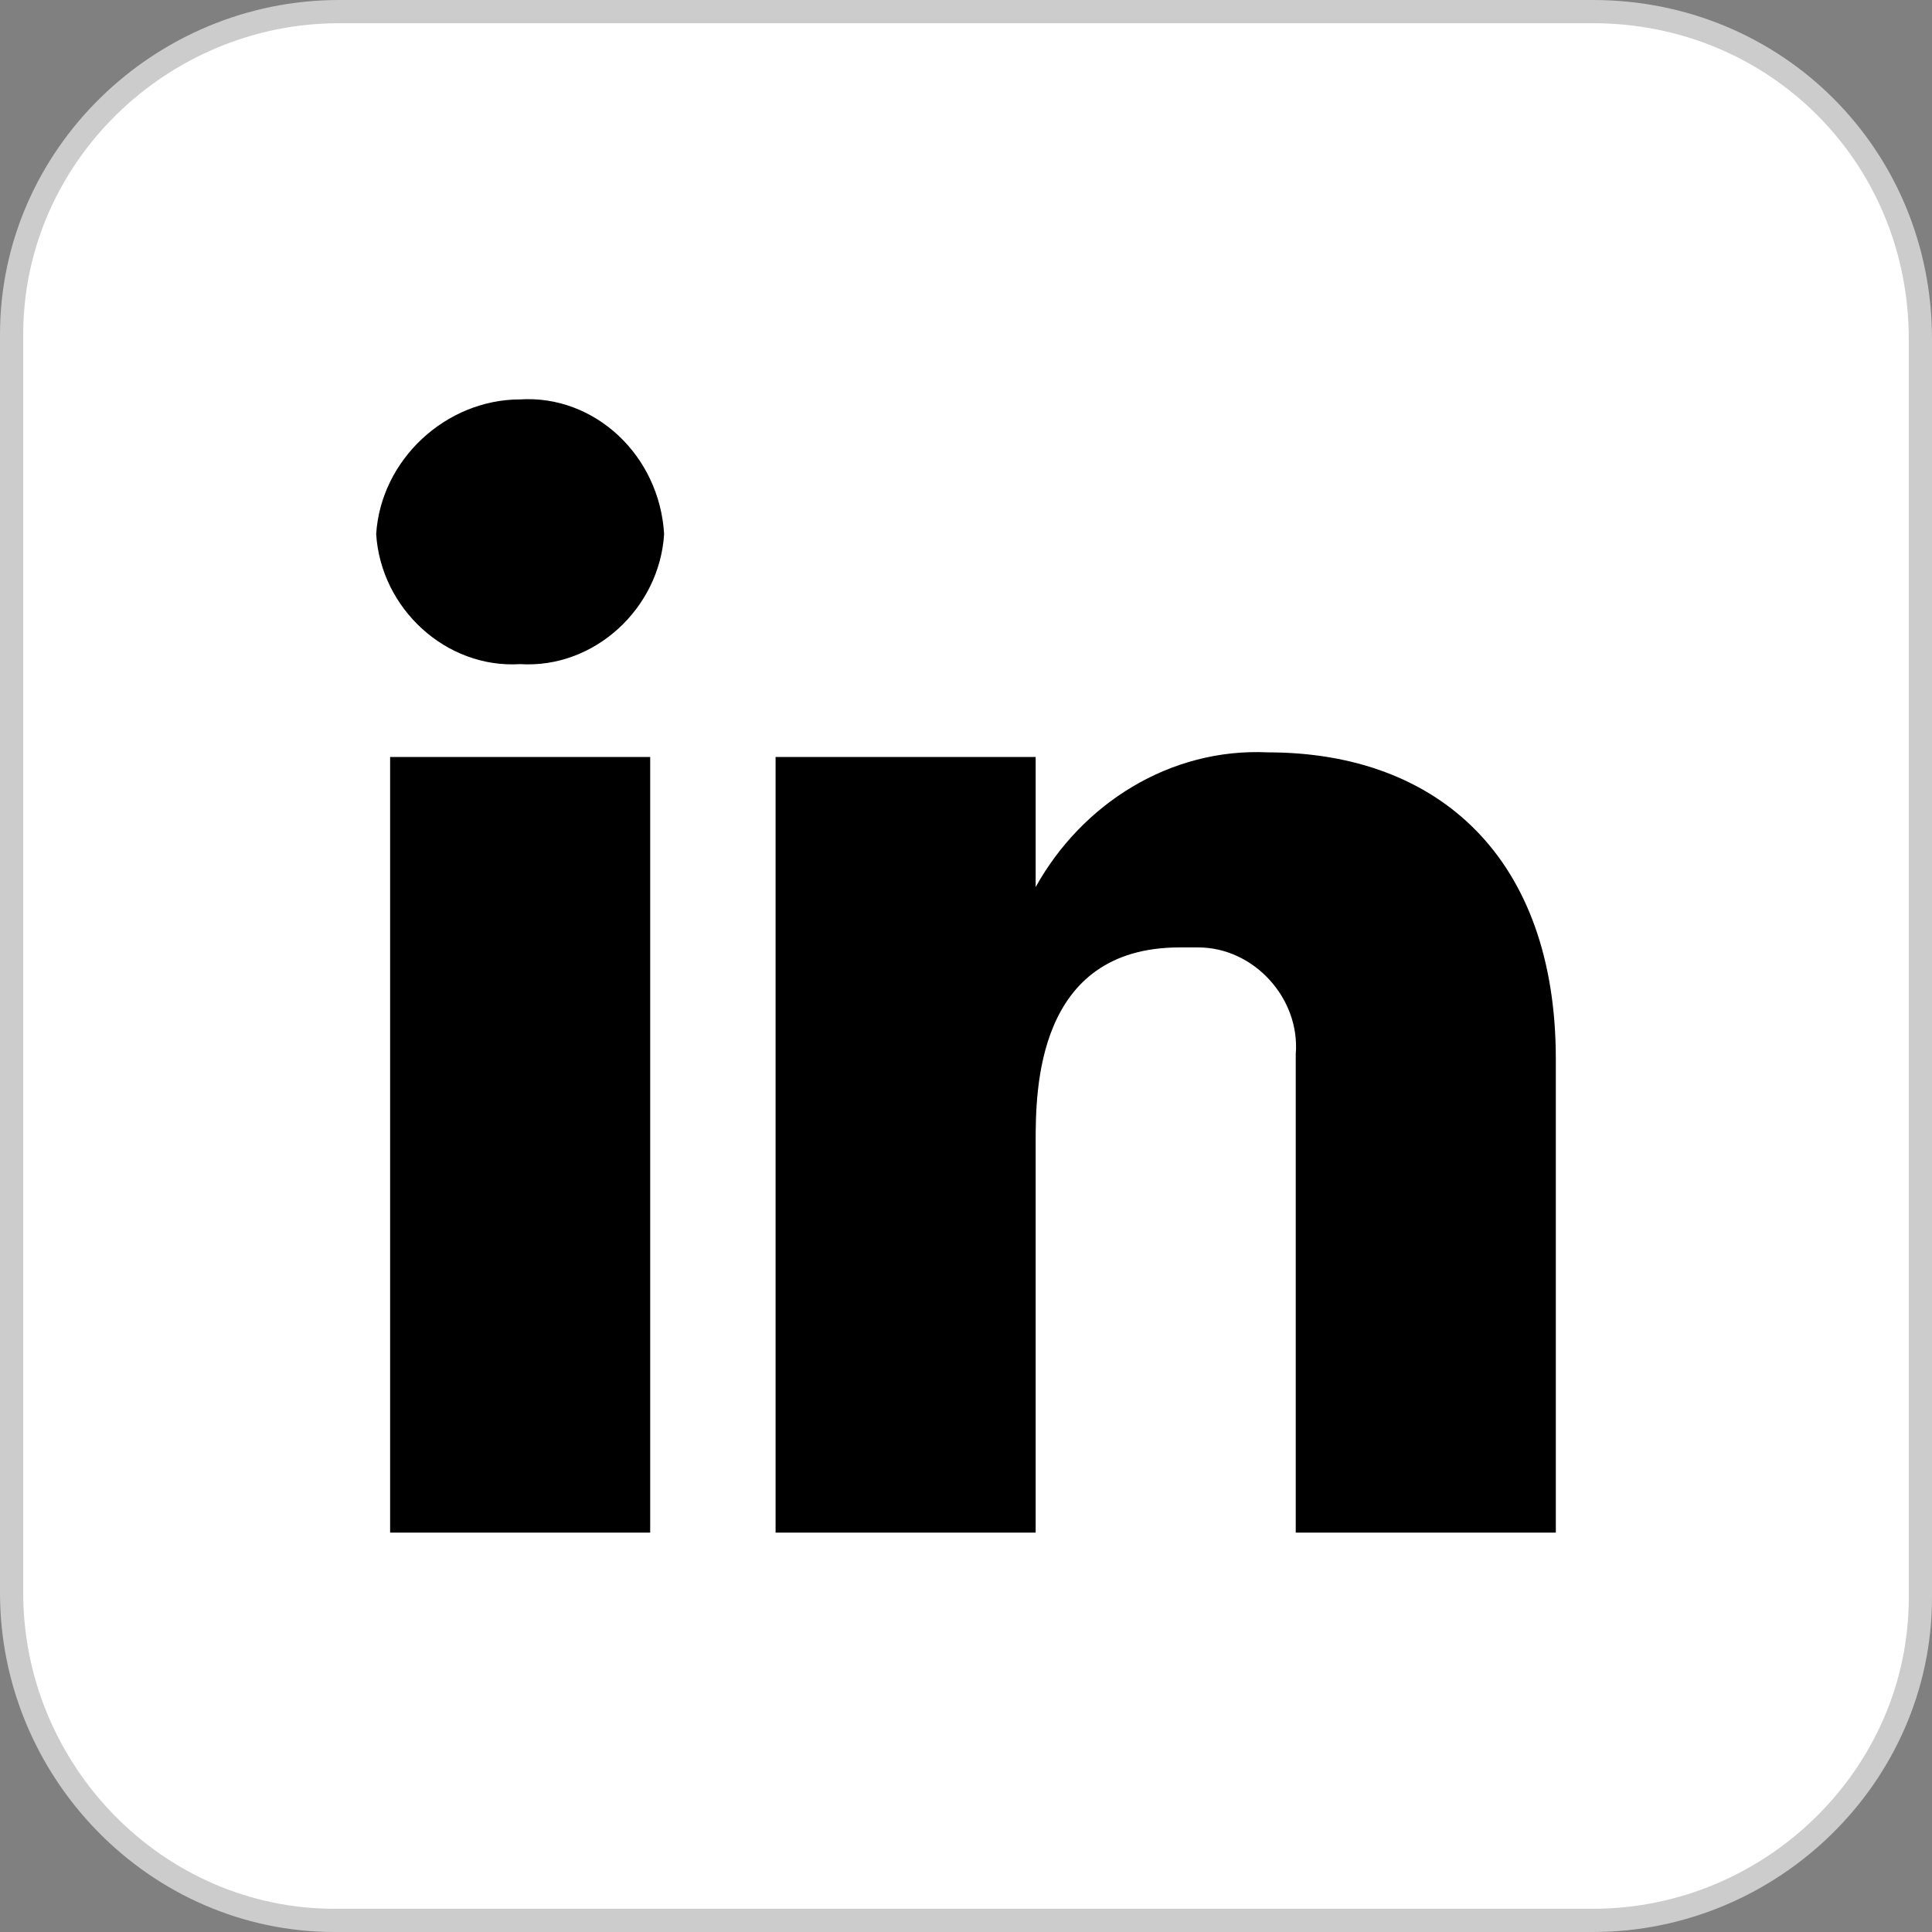
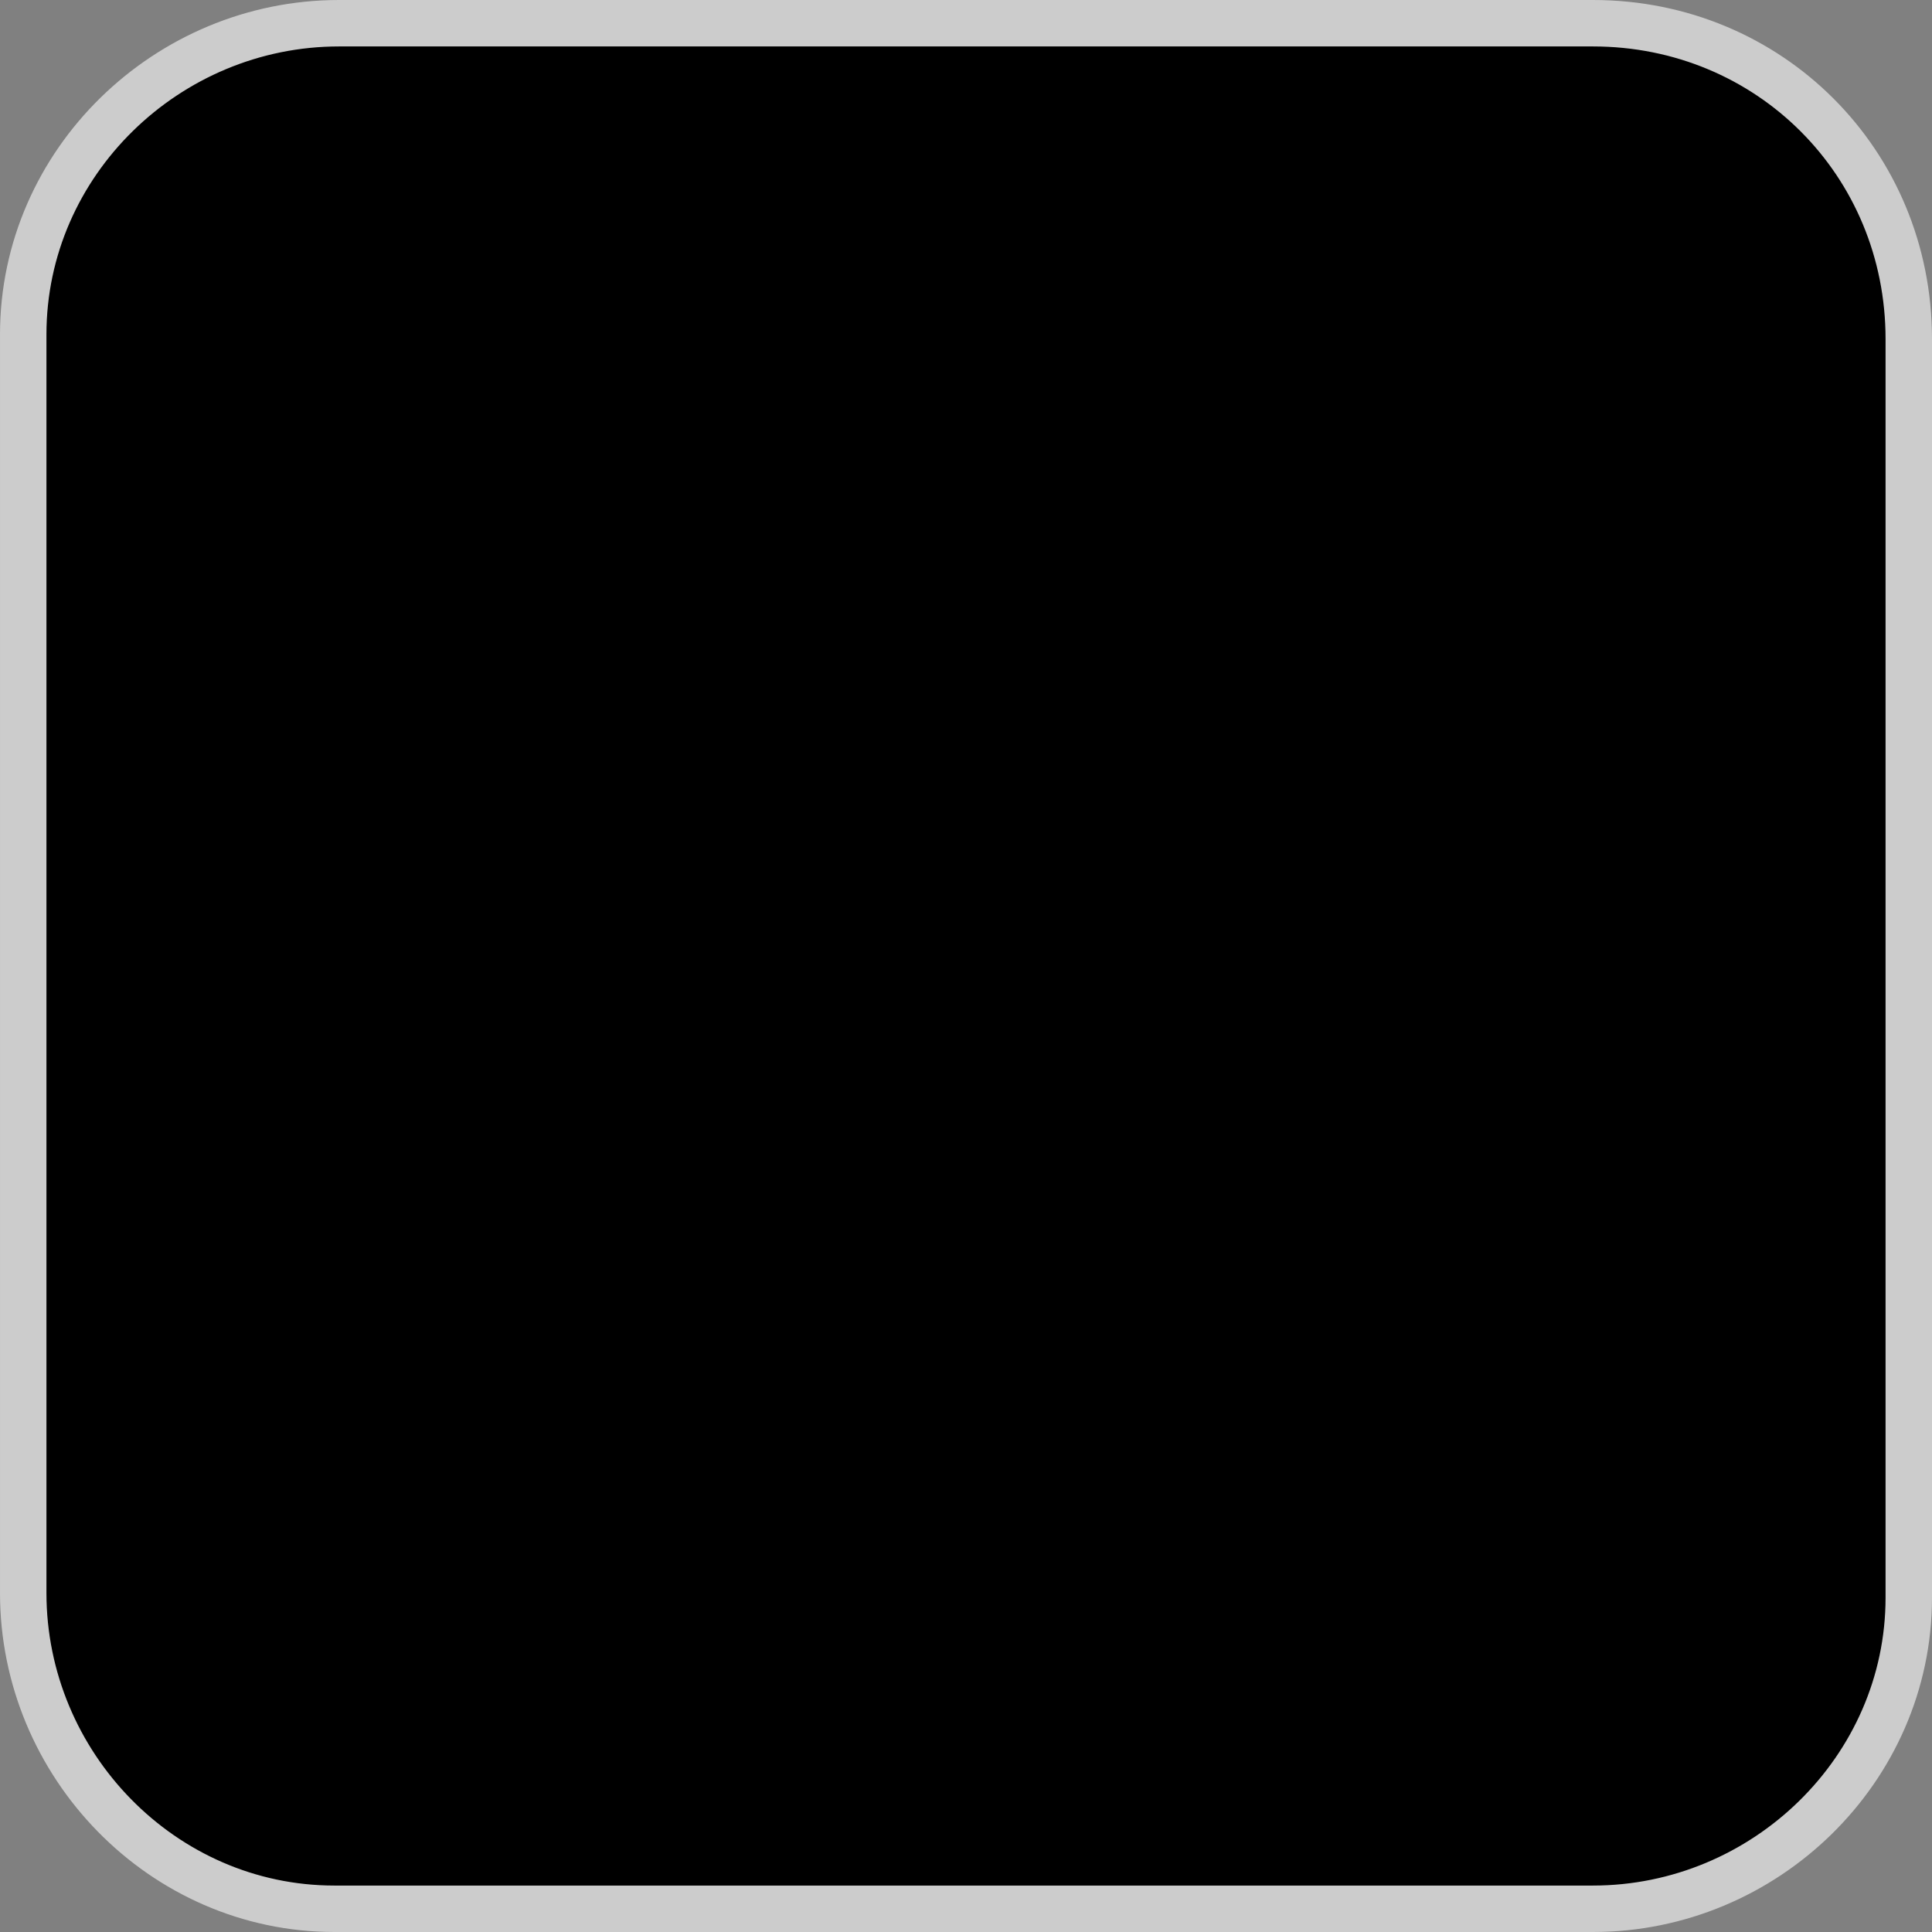
<svg xmlns="http://www.w3.org/2000/svg" version="1.1" id="Layer_1" x="0px" y="0px" viewBox="0 0 41.6 41.6" style="enable-background:new 0 0 41.6 41.6;" xml:space="preserve">
  <rect x="0" y="0" width="41.6" height="41.6" fill="#808080" stroke="none" />
  <style type="text/css">
	.st0{stroke:#CCCCCC;stroke-miterlimit:10;}
	.st1{fill:#FFFFFF;}
</style>
  <g id="Layer_2_1_">
    <g id="Warstwa_1_1_">
      <path class="st0" d="M34.3,0.5H7.3c-3.7,0-6.8,3-6.8,6.7c0,0,0,0,0,0v27.1c0,3.7,3,6.8,6.7,6.8c0,0,0,0,0,0h27.1    c3.7,0,6.8-3,6.8-6.7c0,0,0,0,0,0V7.3C41.1,3.5,38.1,0.5,34.3,0.5C34.4,0.5,34.4,0.5,34.3,0.5z" />
    </g>
  </g>
  <title>icon-social-in</title>
  <g id="Layer_2">
    <g id="Warstwa_1">
-       <path class="st1" d="M34.3,0.5H7.3c-3.7,0-6.8,3-6.8,6.7c0,0,0,0,0,0v27.1c0,3.7,3,6.8,6.7,6.8c0,0,0,0,0,0h27.1    c3.7,0,6.8-3,6.8-6.7c0,0,0,0,0,0V7.3C41.1,3.5,38.1,0.5,34.3,0.5C34.4,0.5,34.4,0.5,34.3,0.5z M14,33H8.4V16.3H14V33z M11.2,14.3    c-1.6,0.1-3-1.2-3.1-2.8c0.1-1.6,1.5-2.9,3.1-2.9c1.6-0.1,3,1.2,3.1,2.9C14.2,13.1,12.8,14.4,11.2,14.3z M33.5,33h-5.6V22.7    c0.1-1.2-0.9-2.3-2.1-2.3c-0.1,0-0.3,0-0.4,0c-3.1,0-3.1,3.1-3.1,4.2V33h-5.6V16.3h5.6v2.8c1-1.8,2.9-3,5-2.9l0,0    c3.7,0,6.2,2.3,6.2,6.6L33.5,33z" />
-     </g>
+       </g>
  </g>
</svg>